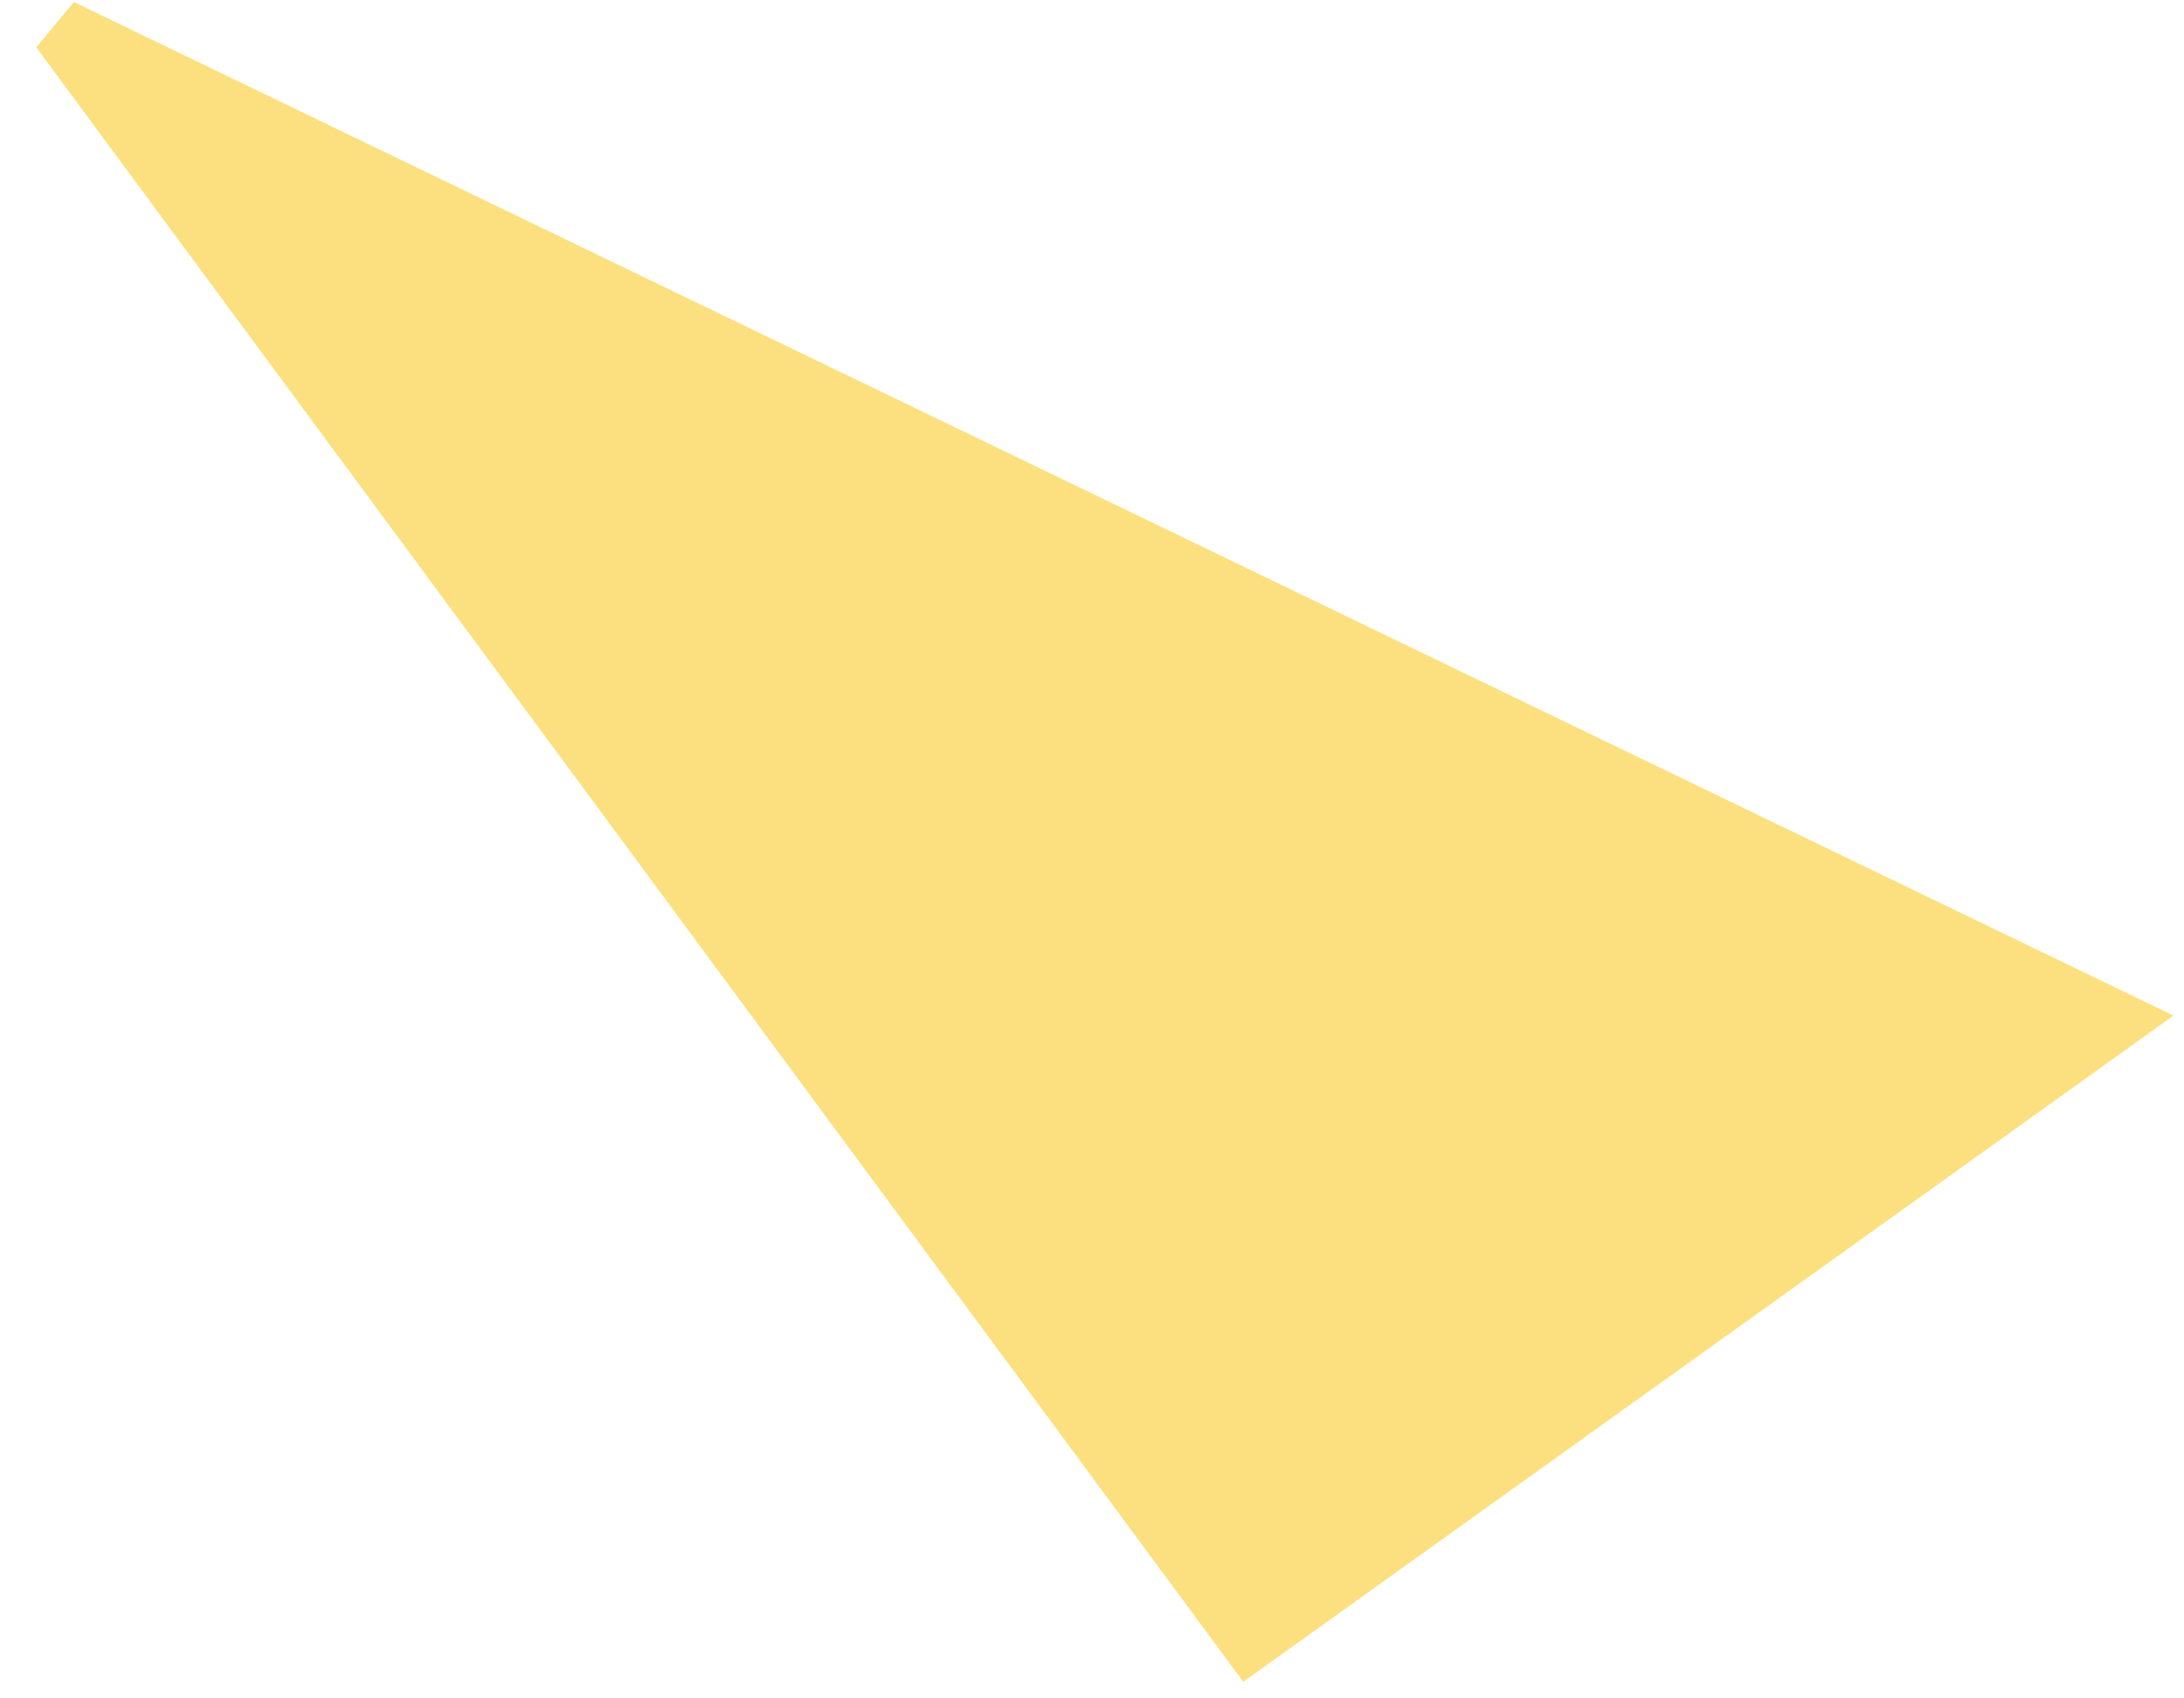
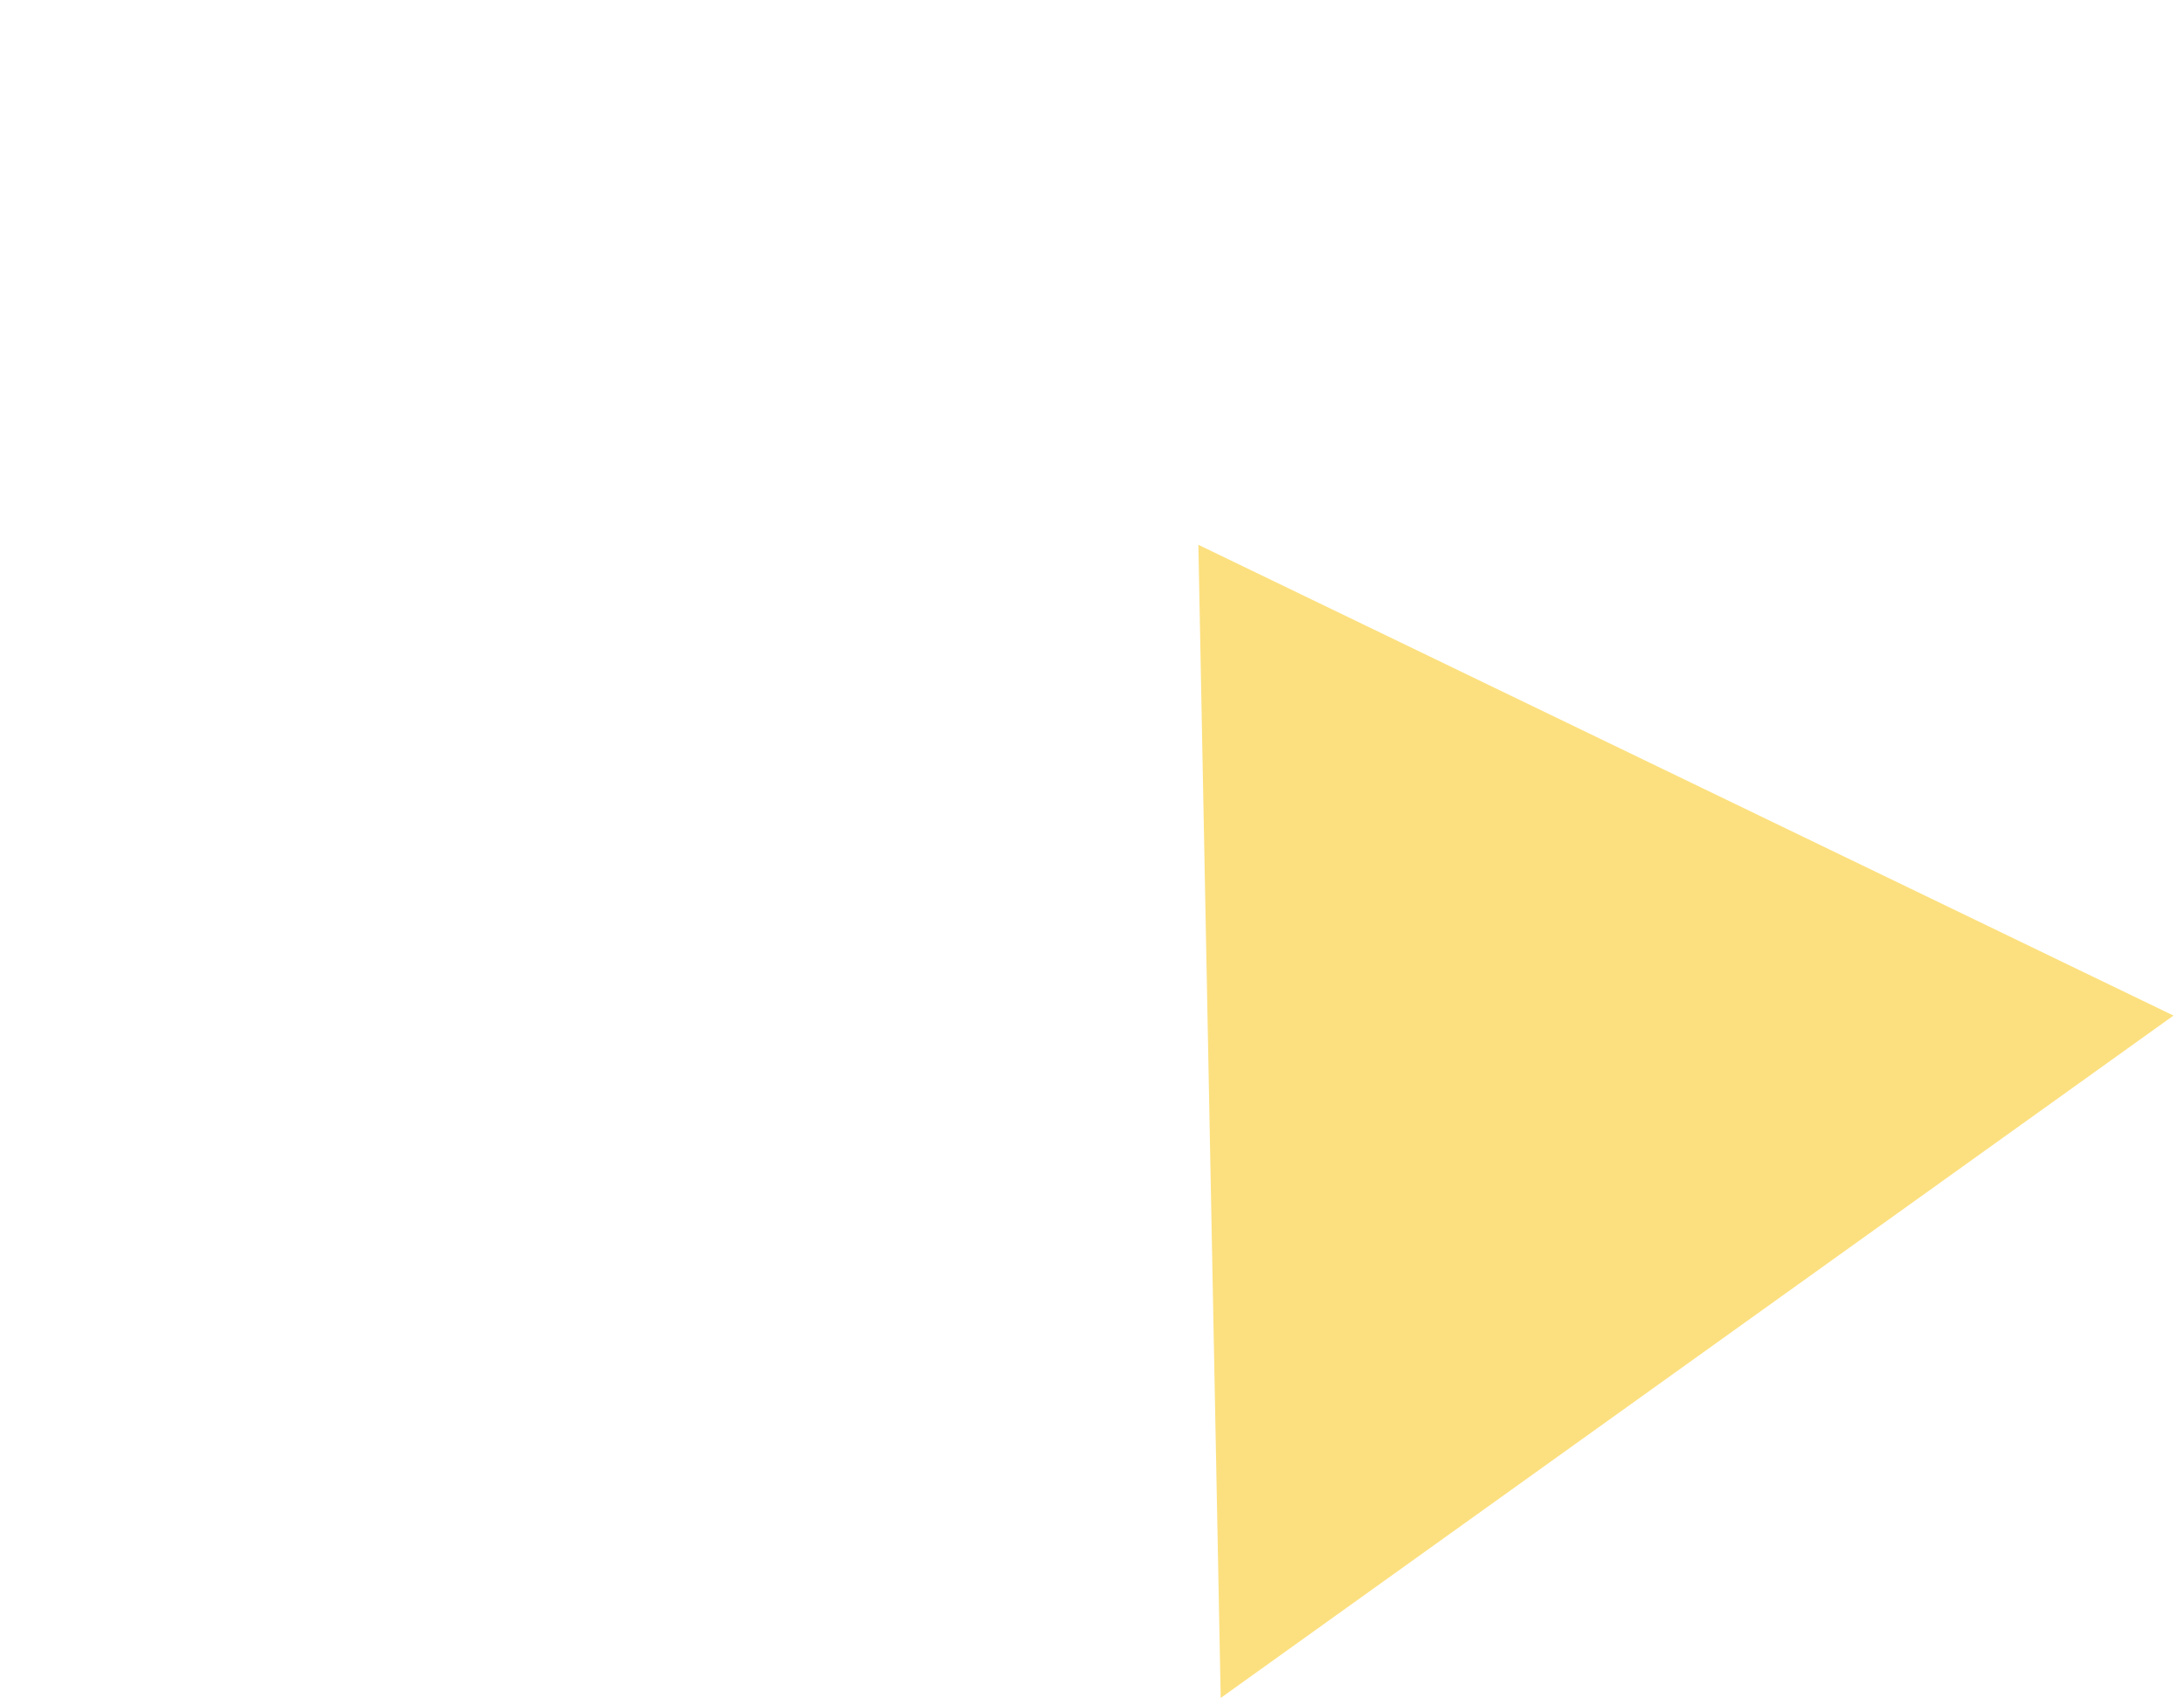
<svg xmlns="http://www.w3.org/2000/svg" width="36" height="28" viewBox="0 0 36 28" fill="none">
-   <path d="M20.603 27.033L1 0.483L20.269 9.786L34.851 16.827L20.603 27.033Z" fill="#FCE07F" stroke="#FCE07F" />
+   <path d="M20.603 27.033L20.269 9.786L34.851 16.827L20.603 27.033Z" fill="#FCE07F" stroke="#FCE07F" />
</svg>